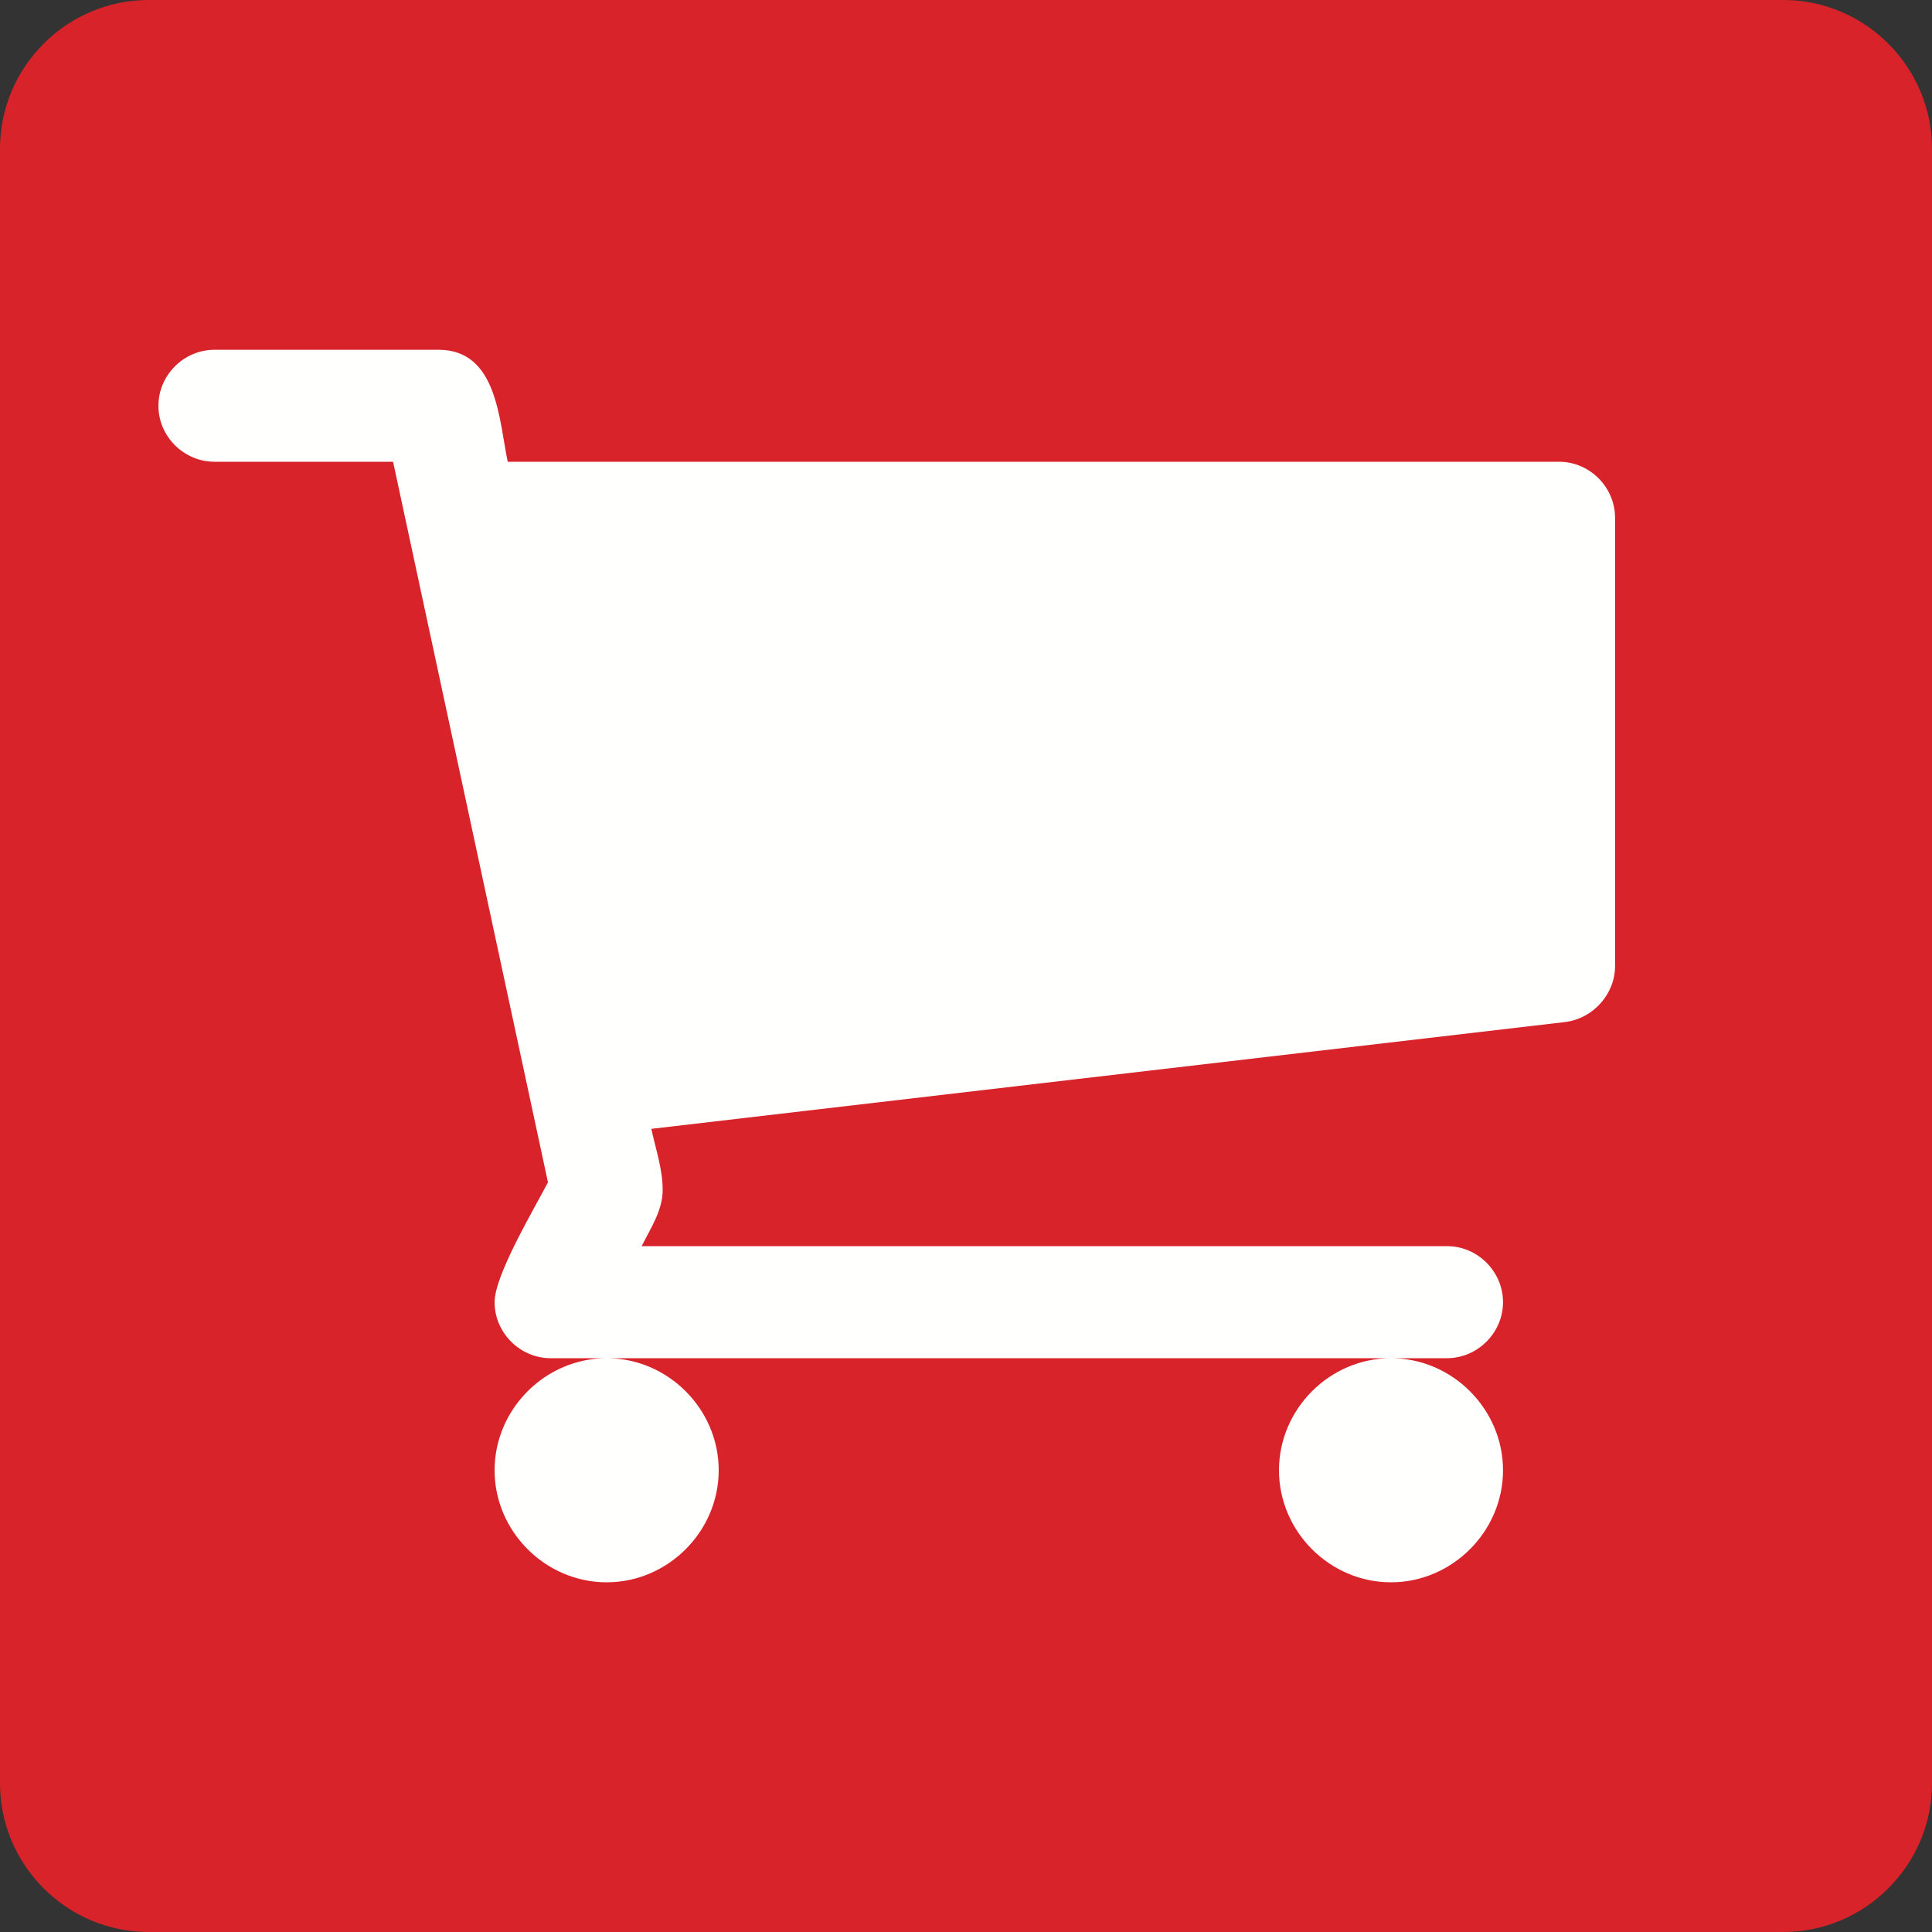
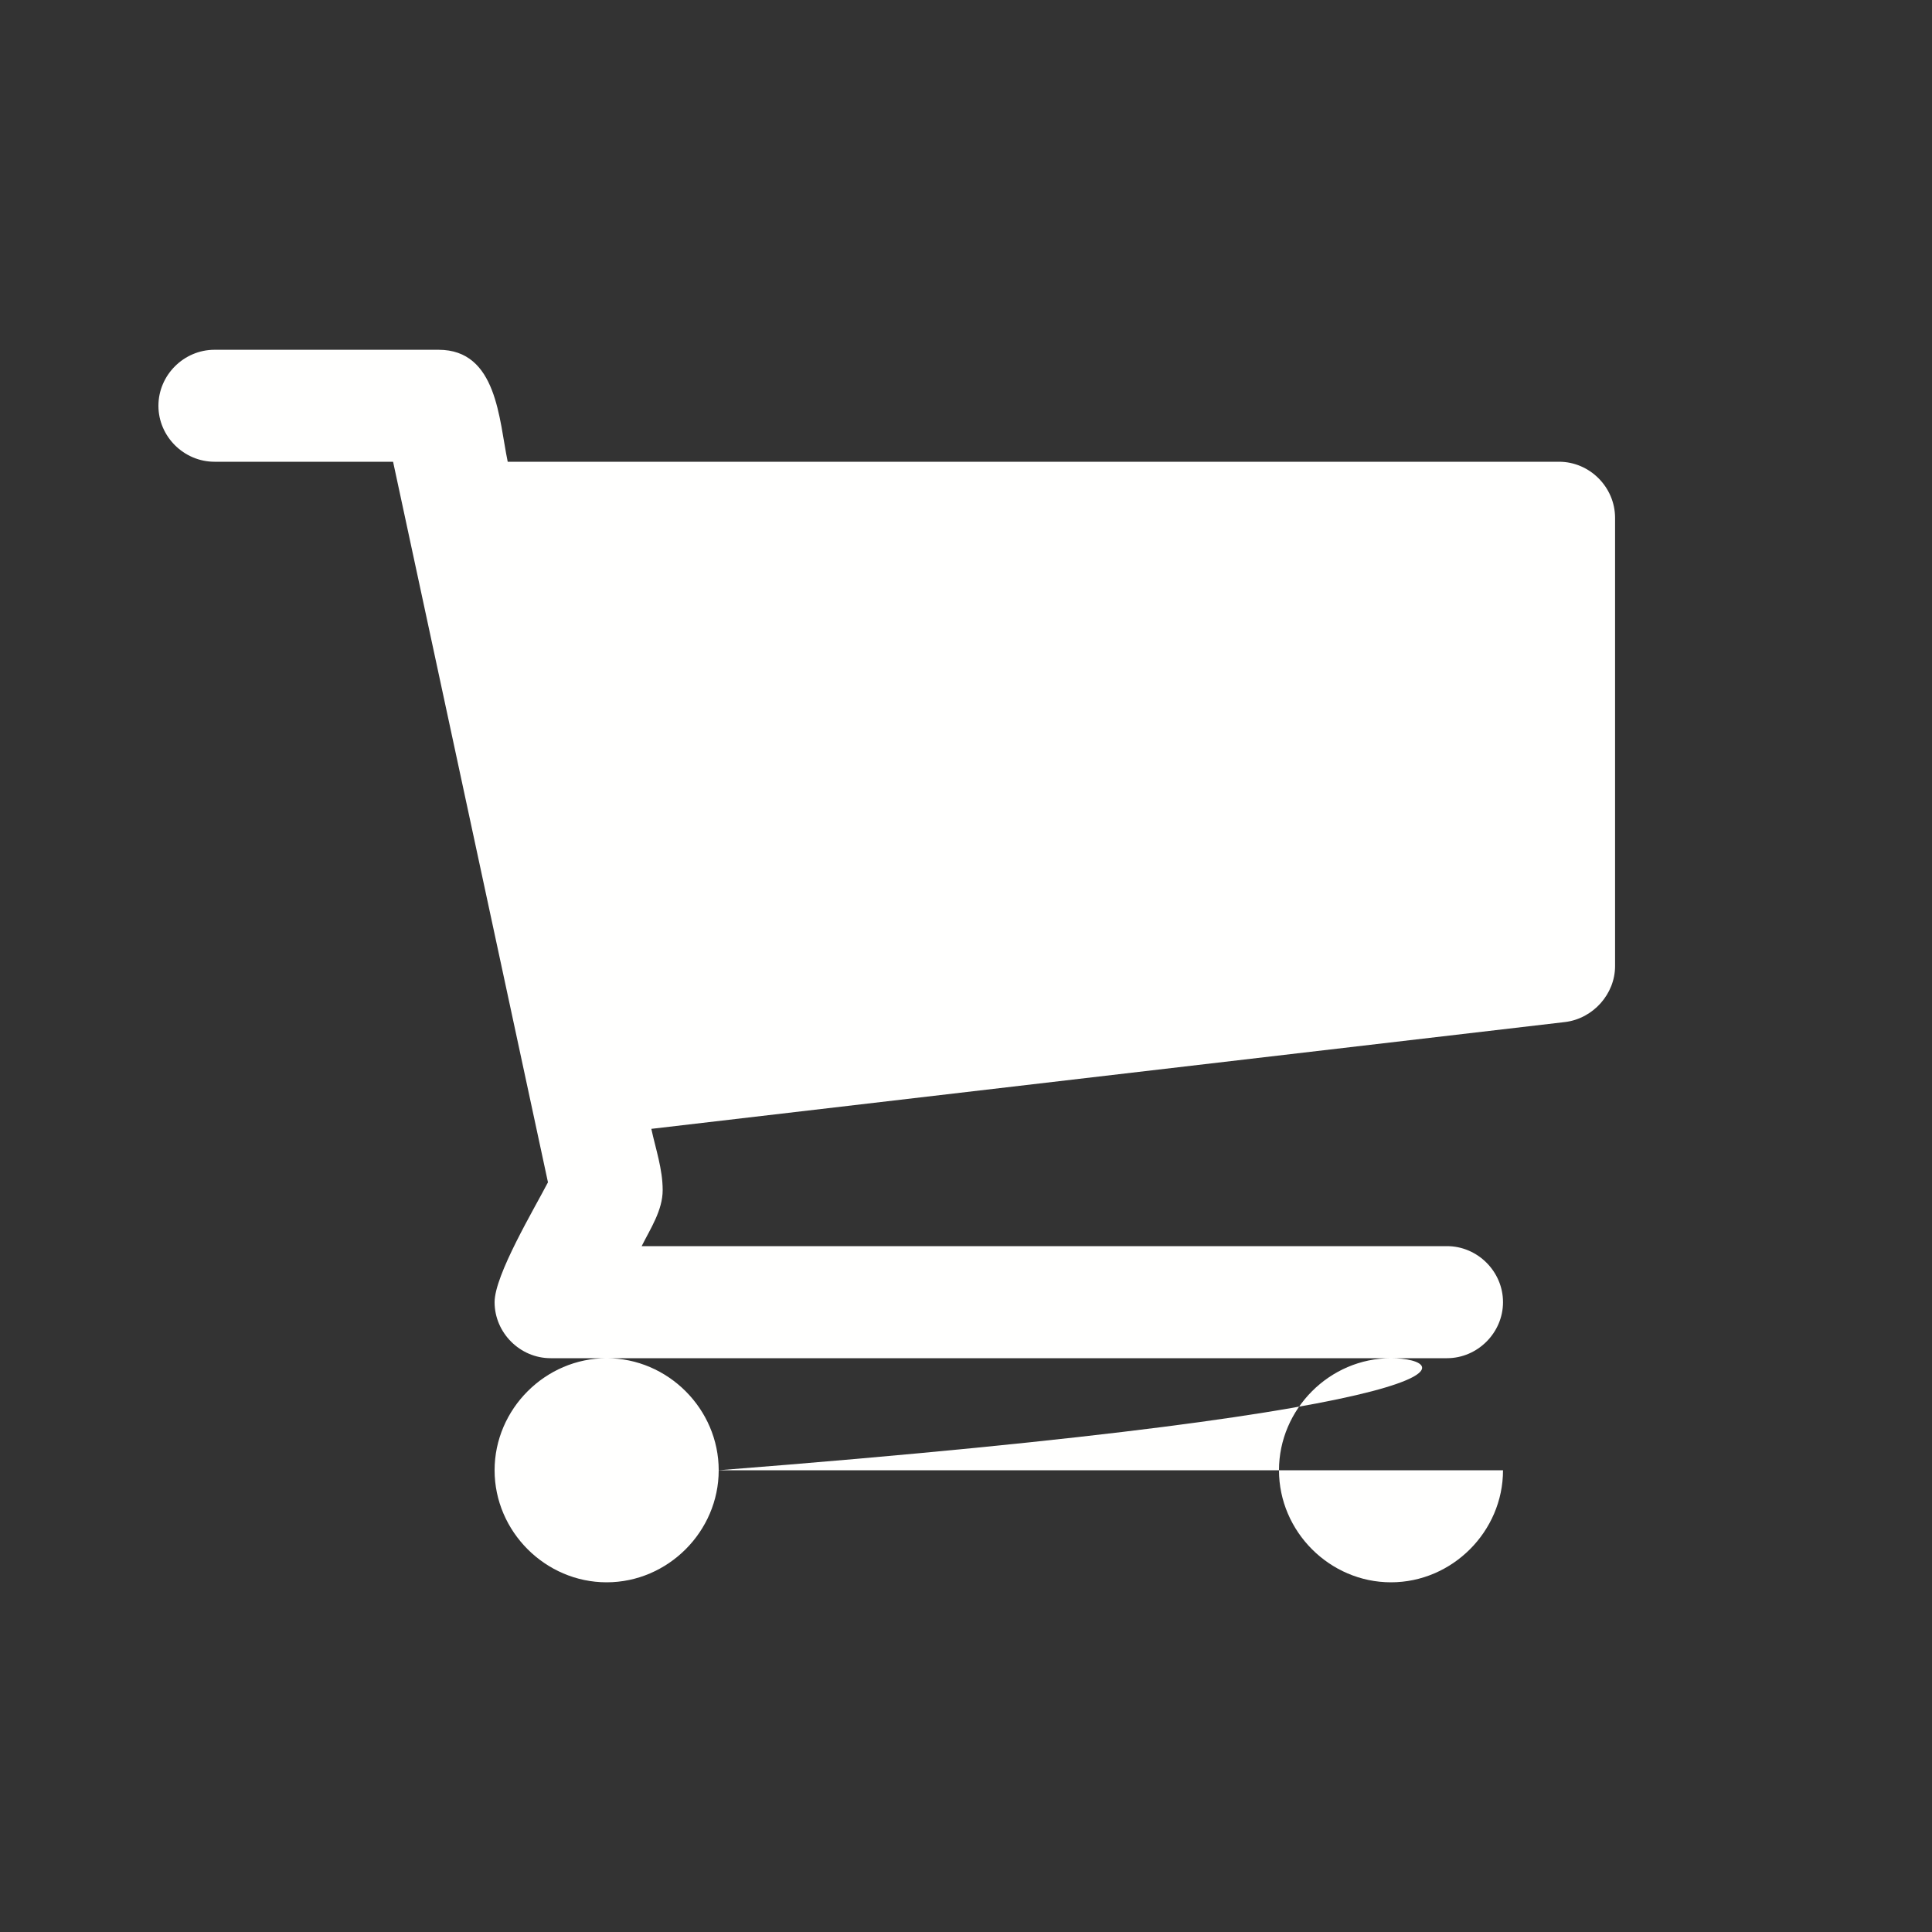
<svg xmlns="http://www.w3.org/2000/svg" width="24" height="24" viewBox="0 0 24 24">
  <rect x="0" y="0" width="24" height="24" fill="#333333" stroke="none" />
  <g fill="none" fill-rule="evenodd">
-     <path fill="#D8232A" d="M24,22.154 C24,23.169 23.169,24 22.152,24 L1.846,24 C0.83,24 0,23.169 0,22.154 L0,1.848 C0,0.831 0.83,0 1.846,0 L22.152,0 C23.169,0 24,0.831 24,1.848" />
-     <path fill="#FFFFFE" d="M6.96,13.919 C6.96,13.158 6.329,12.527 5.568,12.527 C4.807,12.527 4.176,13.158 4.176,13.919 C4.176,14.68 4.807,15.311 5.568,15.311 C6.329,15.311 6.96,14.68 6.96,13.919 L6.96,13.919 Z M16.703,13.919 C16.703,13.158 16.072,12.527 15.311,12.527 C14.55,12.527 13.92,13.158 13.92,13.919 C13.92,14.68 14.55,15.311 15.311,15.311 C16.072,15.311 16.703,14.68 16.703,13.919 L16.703,13.919 Z M18.095,2.088 C18.095,1.707 17.78,1.391 17.399,1.391 L4.339,1.391 C4.23,0.87 4.209,0 3.48,0 L0.697,0 C0.315,0 0,0.315 0,0.696 C0,1.076 0.315,1.391 0.697,1.391 L2.915,1.391 L4.839,10.342 C4.665,10.678 4.176,11.494 4.176,11.831 C4.176,12.211 4.491,12.527 4.872,12.527 L16.007,12.527 C16.387,12.527 16.703,12.211 16.703,11.831 C16.703,11.45 16.387,11.135 16.007,11.135 L6.003,11.135 C6.112,10.917 6.264,10.69 6.264,10.439 C6.264,10.178 6.177,9.928 6.123,9.678 L17.475,8.351 C17.823,8.308 18.095,8.003 18.095,7.656 L18.095,2.088 Z" transform="translate(1.968 4.345)" />
+     <path fill="#FFFFFE" d="M6.96,13.919 C6.96,13.158 6.329,12.527 5.568,12.527 C4.807,12.527 4.176,13.158 4.176,13.919 C4.176,14.68 4.807,15.311 5.568,15.311 C6.329,15.311 6.96,14.68 6.96,13.919 L6.96,13.919 Z C16.703,13.158 16.072,12.527 15.311,12.527 C14.55,12.527 13.92,13.158 13.92,13.919 C13.92,14.68 14.55,15.311 15.311,15.311 C16.072,15.311 16.703,14.68 16.703,13.919 L16.703,13.919 Z M18.095,2.088 C18.095,1.707 17.78,1.391 17.399,1.391 L4.339,1.391 C4.23,0.87 4.209,0 3.48,0 L0.697,0 C0.315,0 0,0.315 0,0.696 C0,1.076 0.315,1.391 0.697,1.391 L2.915,1.391 L4.839,10.342 C4.665,10.678 4.176,11.494 4.176,11.831 C4.176,12.211 4.491,12.527 4.872,12.527 L16.007,12.527 C16.387,12.527 16.703,12.211 16.703,11.831 C16.703,11.45 16.387,11.135 16.007,11.135 L6.003,11.135 C6.112,10.917 6.264,10.69 6.264,10.439 C6.264,10.178 6.177,9.928 6.123,9.678 L17.475,8.351 C17.823,8.308 18.095,8.003 18.095,7.656 L18.095,2.088 Z" transform="translate(1.968 4.345)" />
  </g>
</svg>